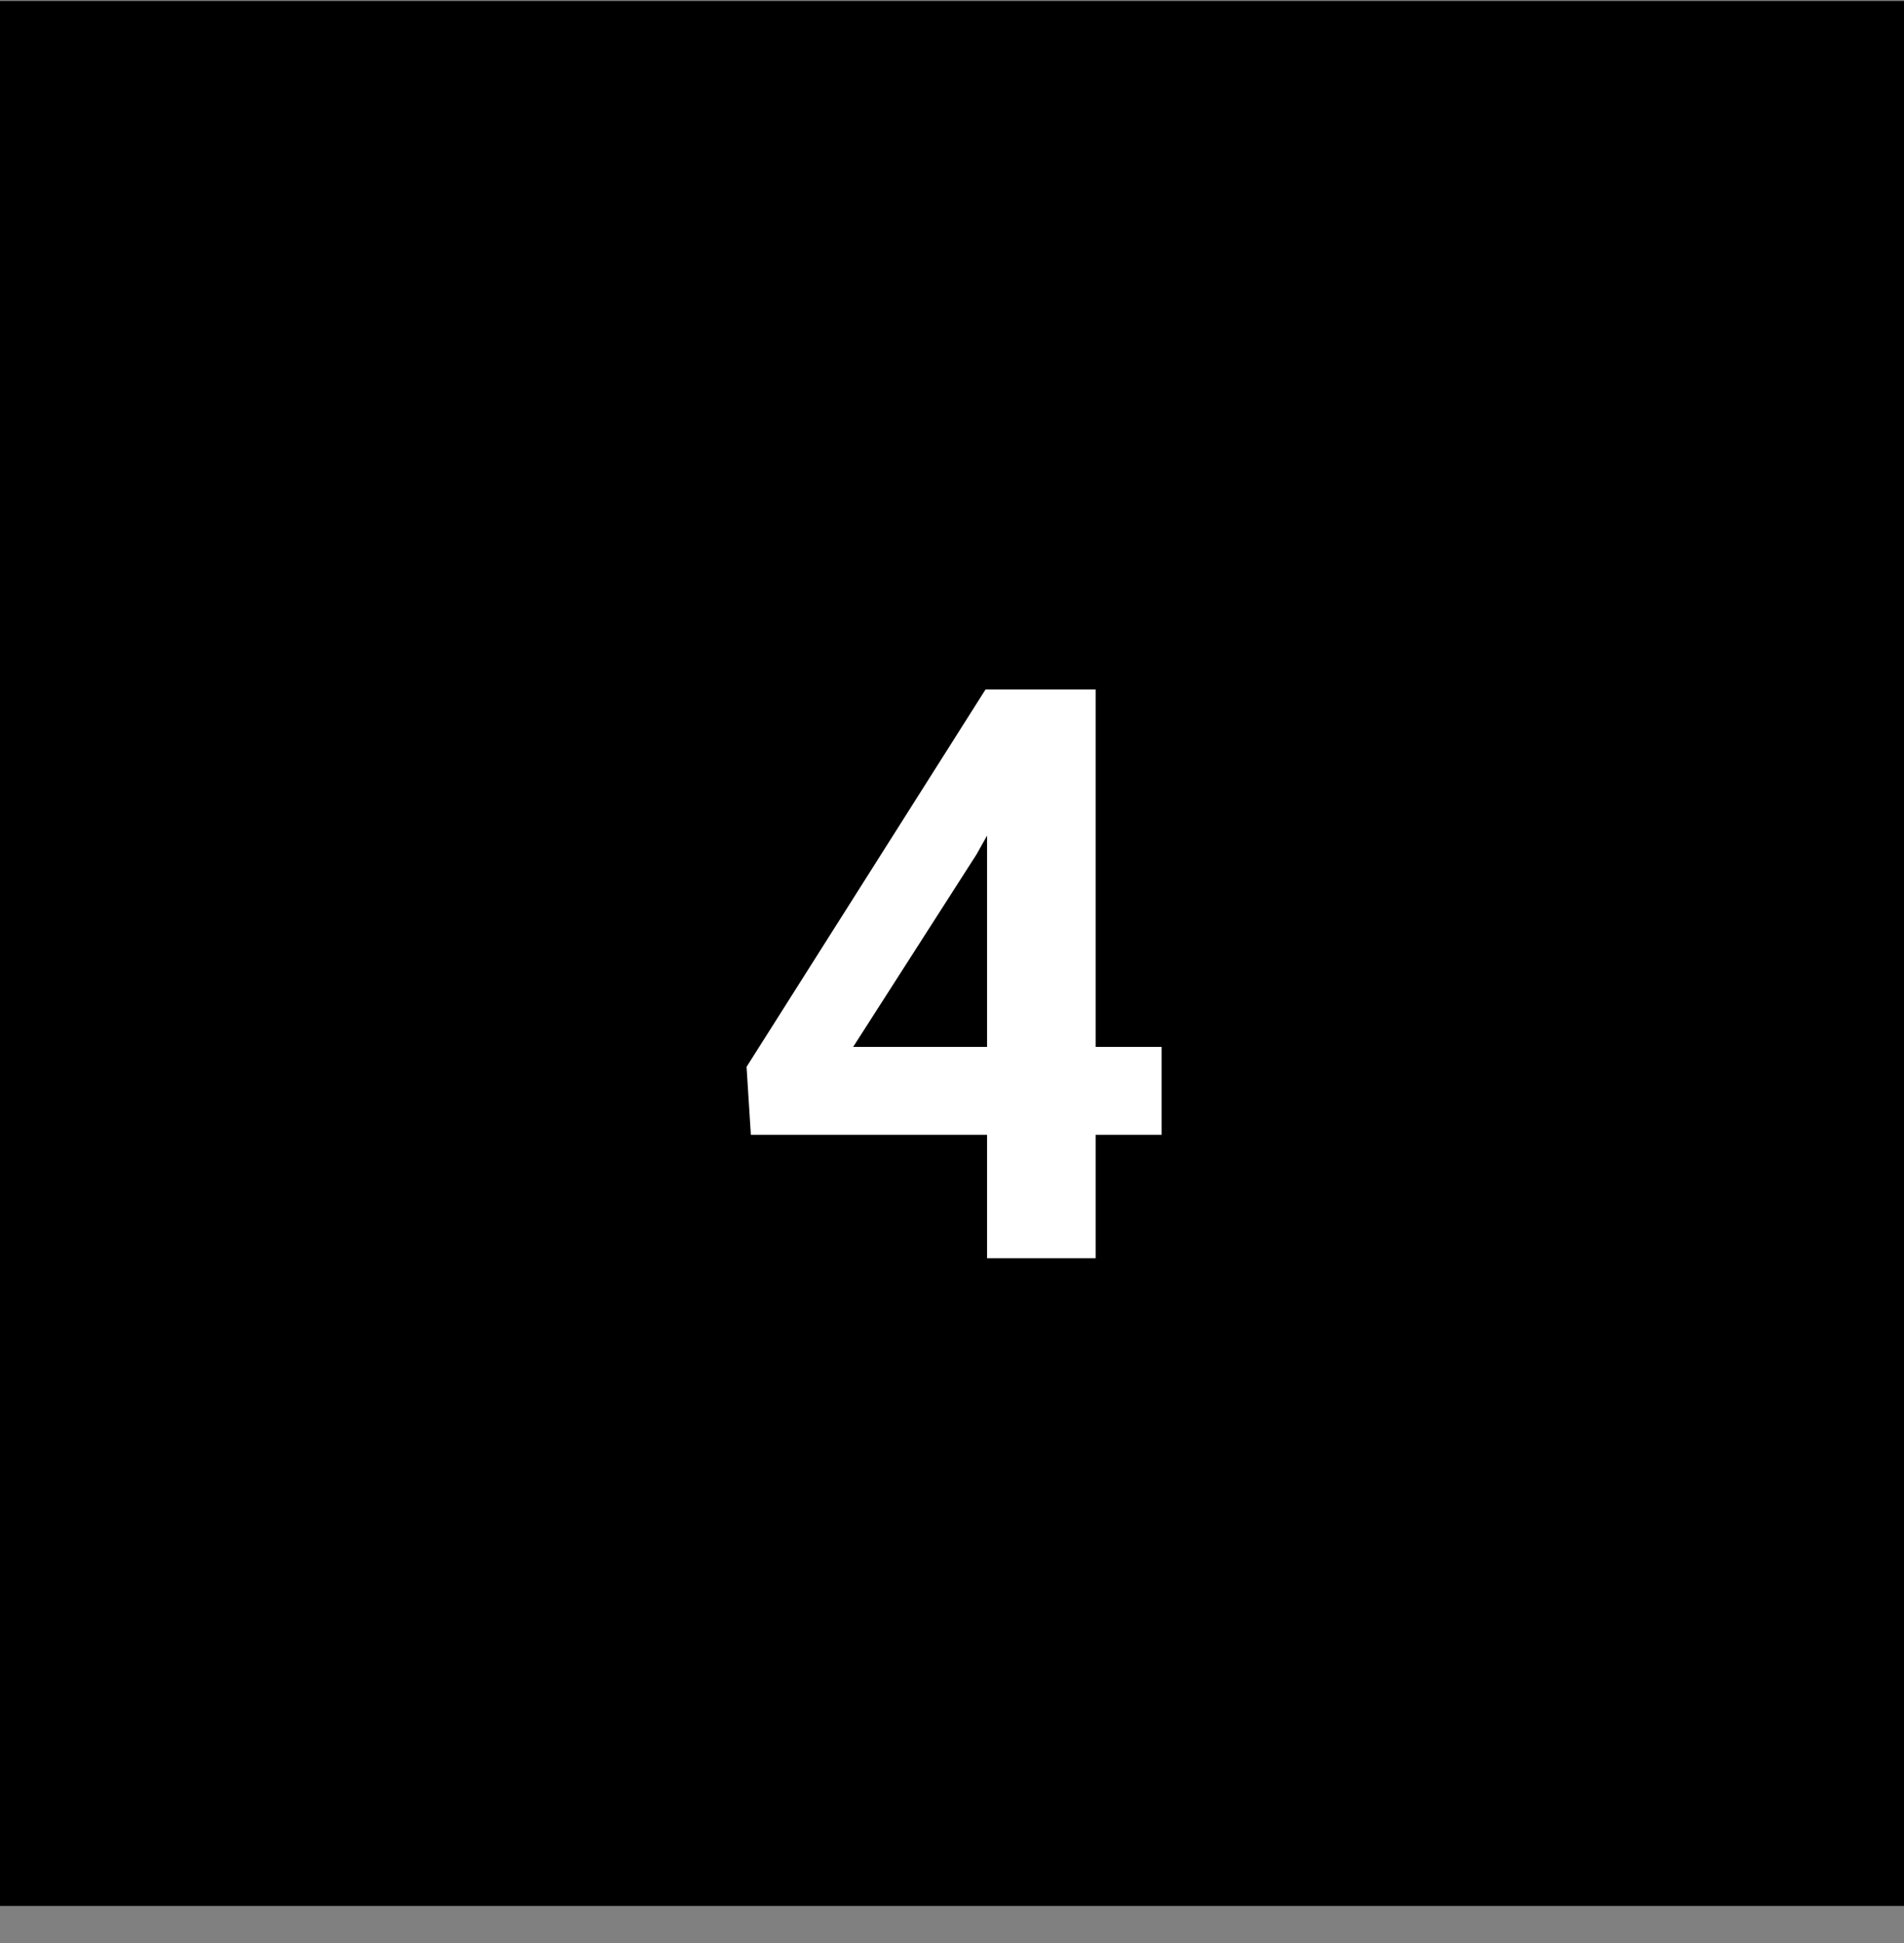
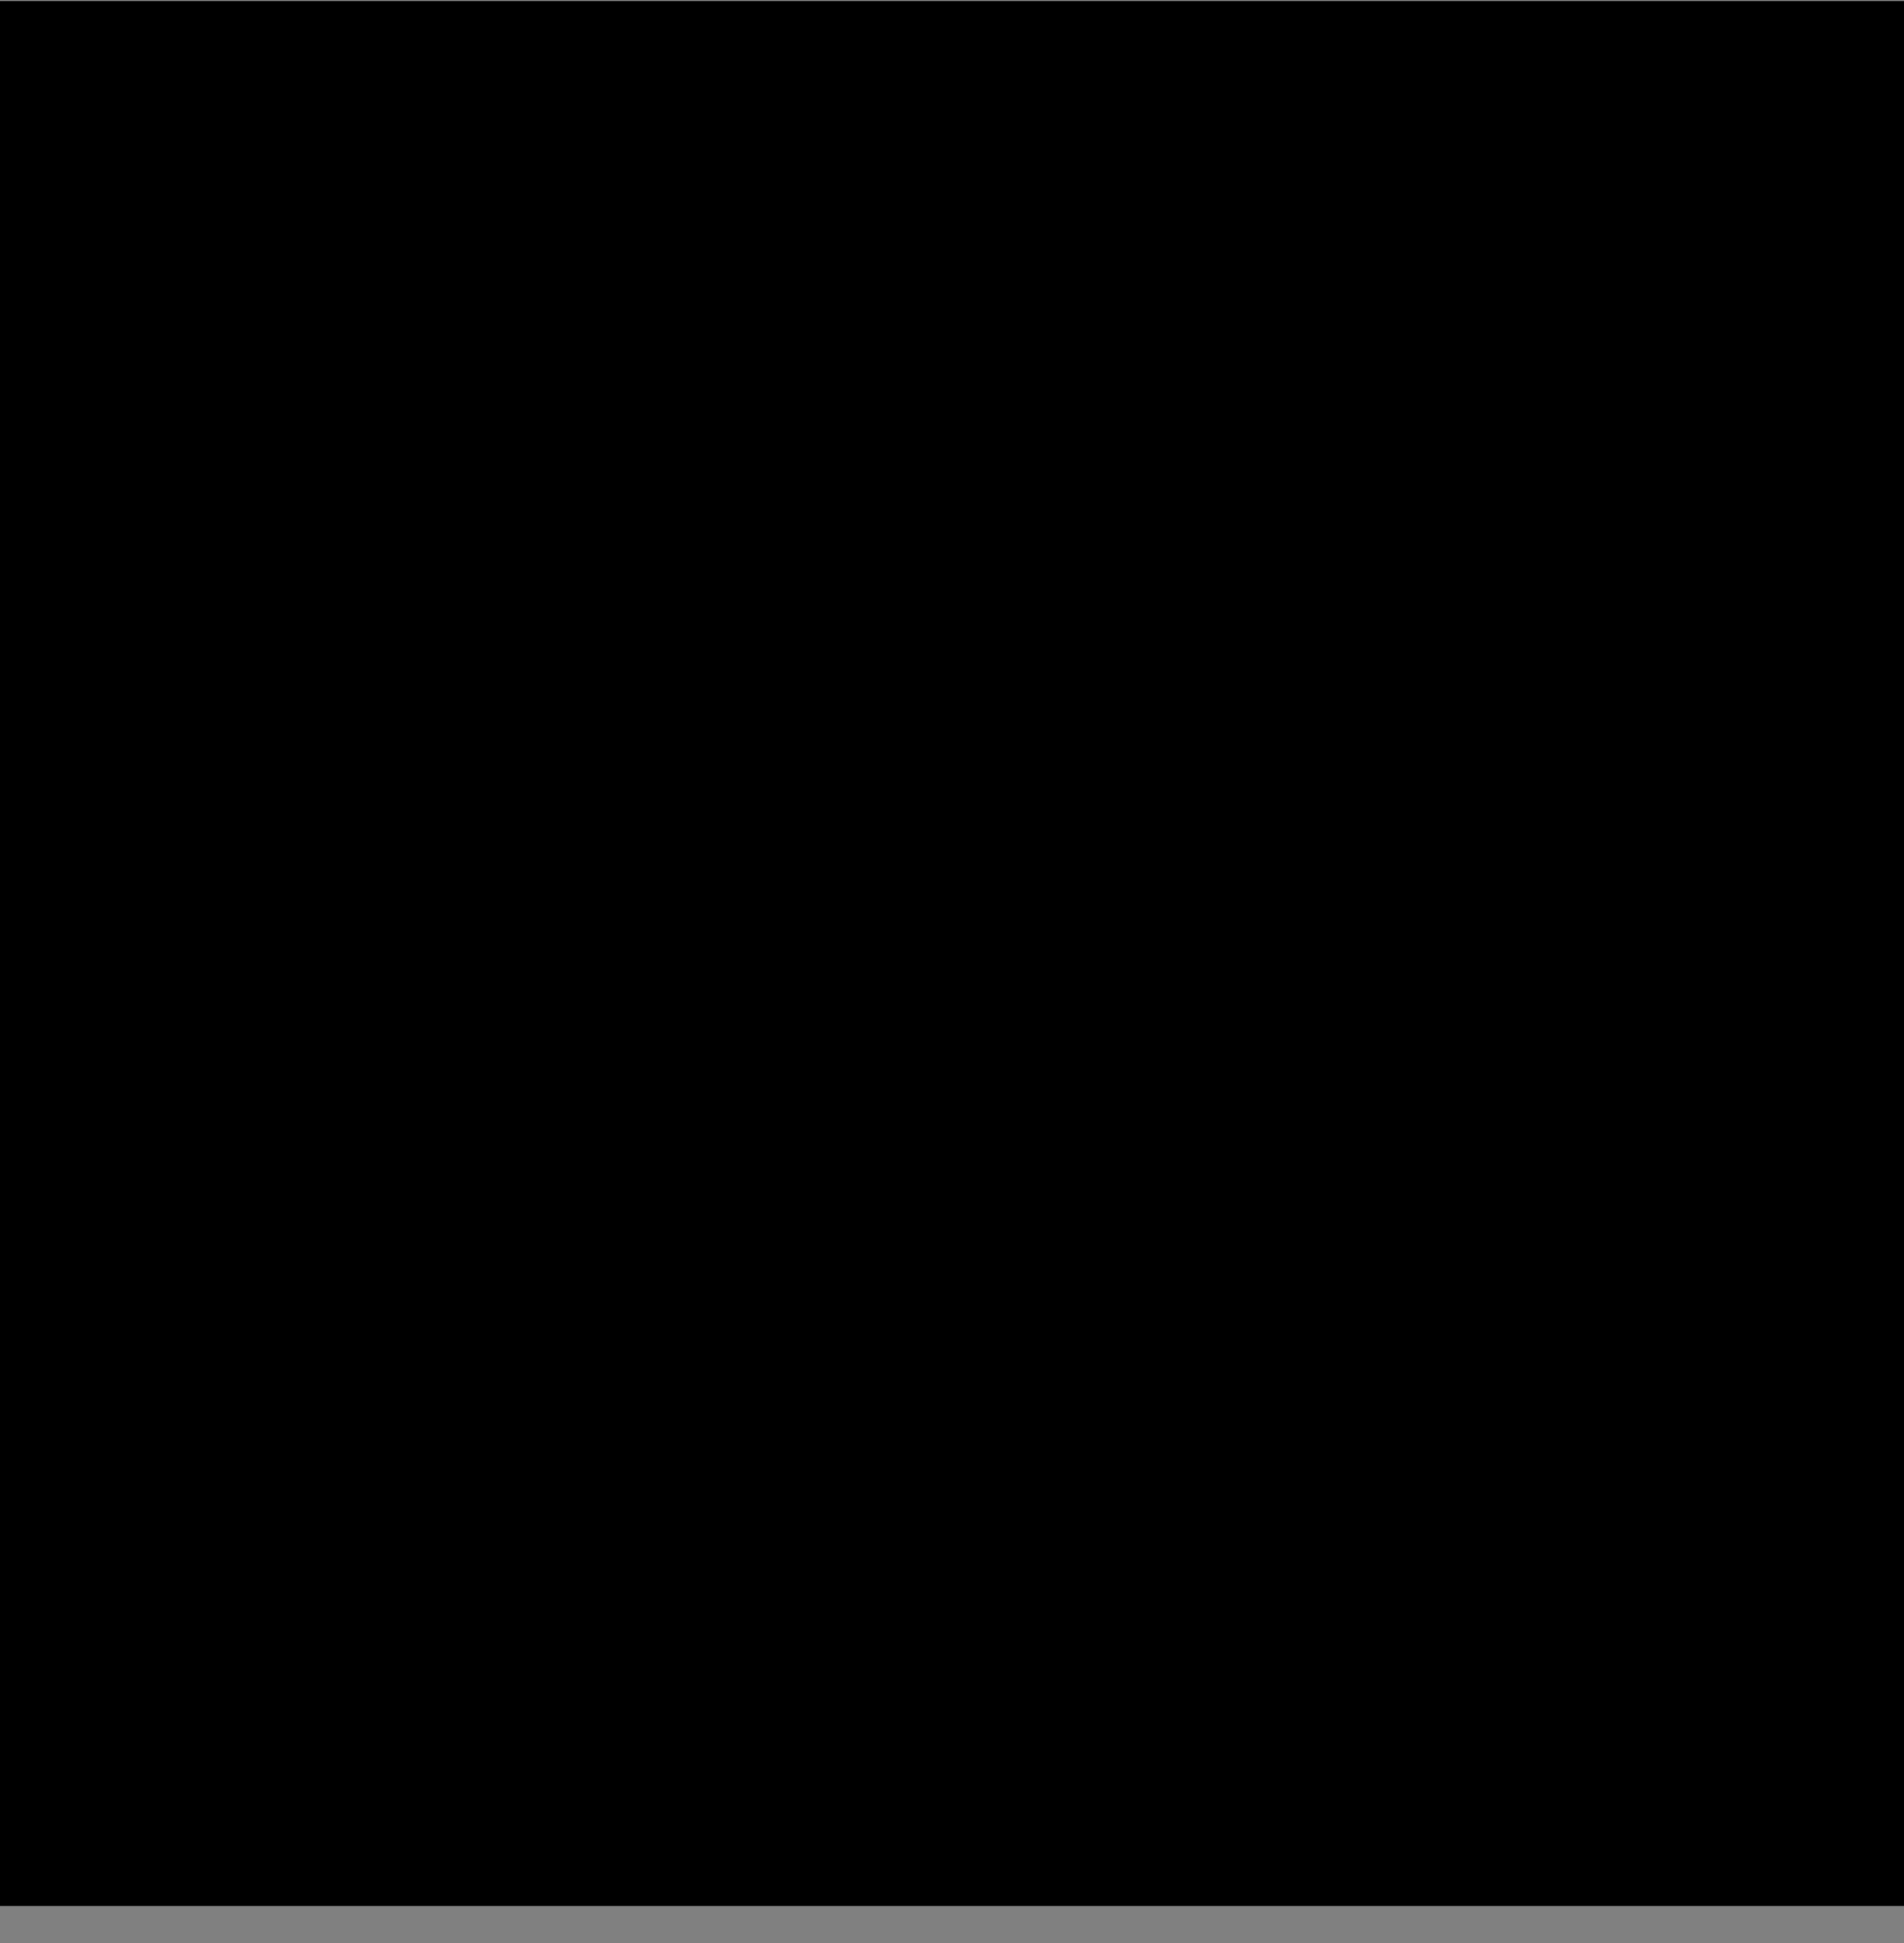
<svg xmlns="http://www.w3.org/2000/svg" width="50" height="51" viewBox="0 0 50 51" fill="none">
  <rect x="0" y="0" width="50" height="51" fill="#808080" stroke="none" />
  <rect y="0.027" width="50" height="50" fill="black" />
-   <path d="M28.772 27.48H30.505V29.787H28.772V33.027H25.921V29.787H19.718L19.605 28.003L25.88 18.098H28.772V27.48ZM22.404 27.48H25.921V21.933L25.645 22.425L22.404 27.48Z" fill="white" />
</svg>